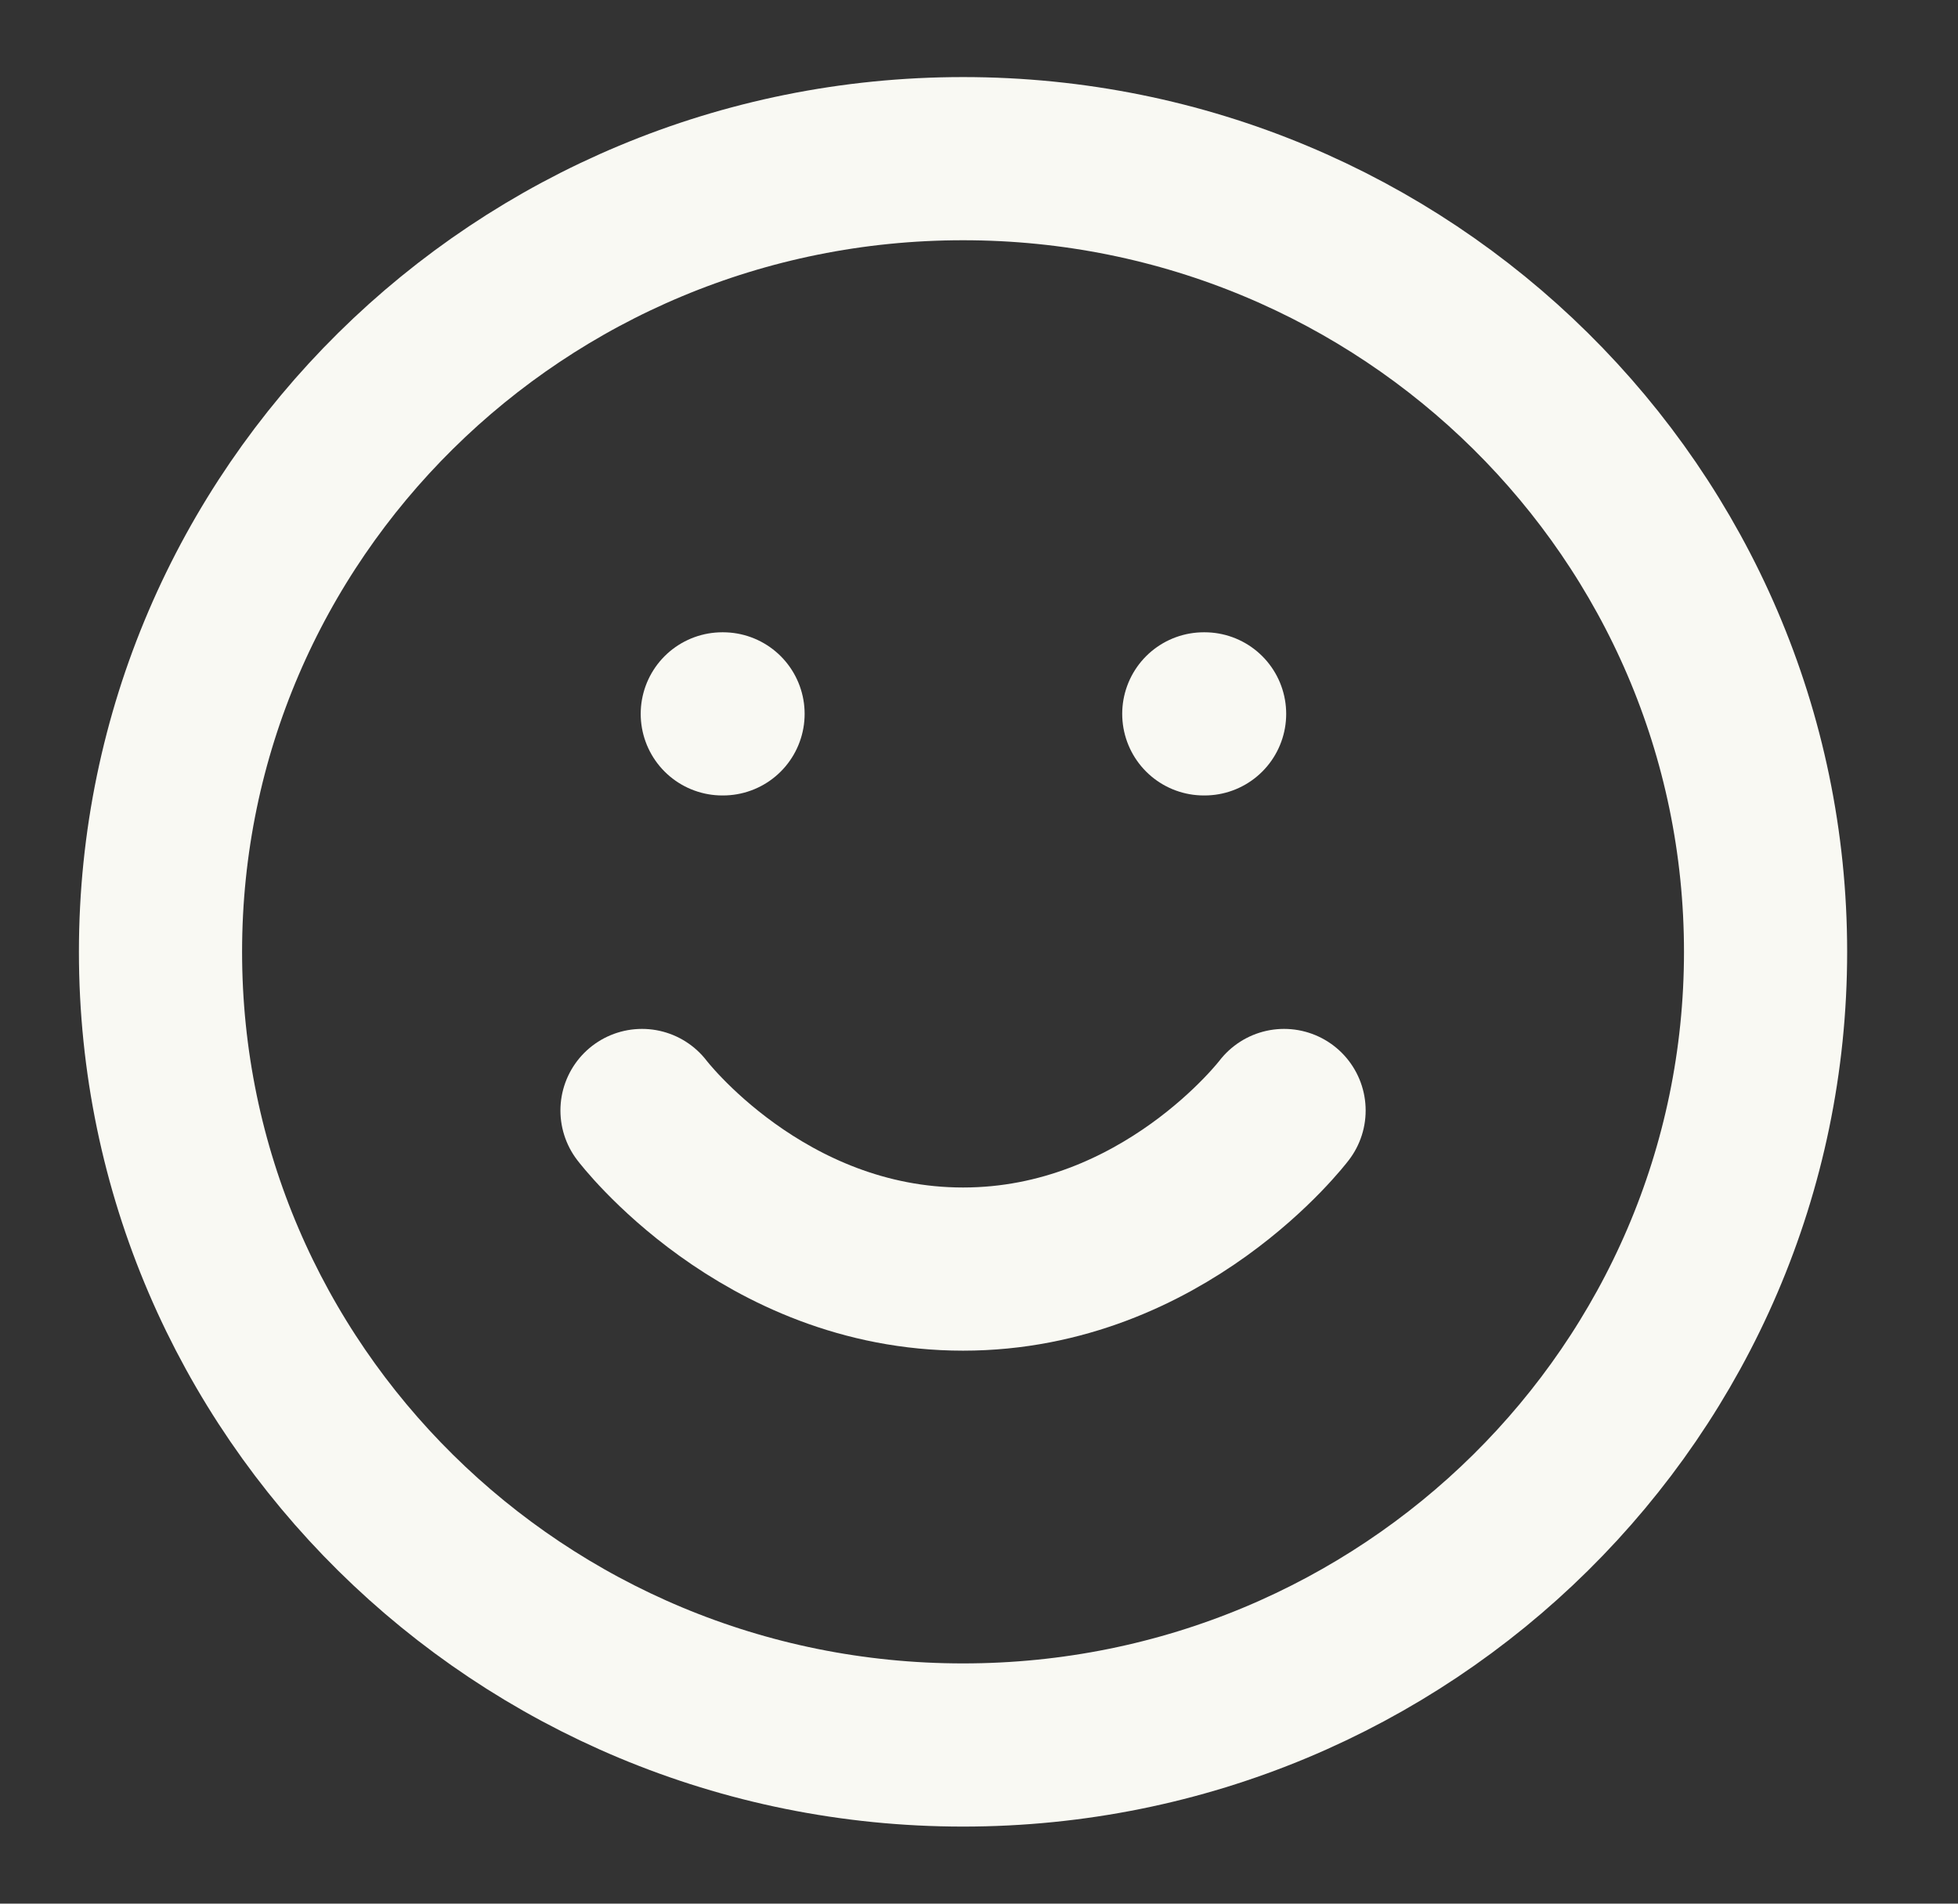
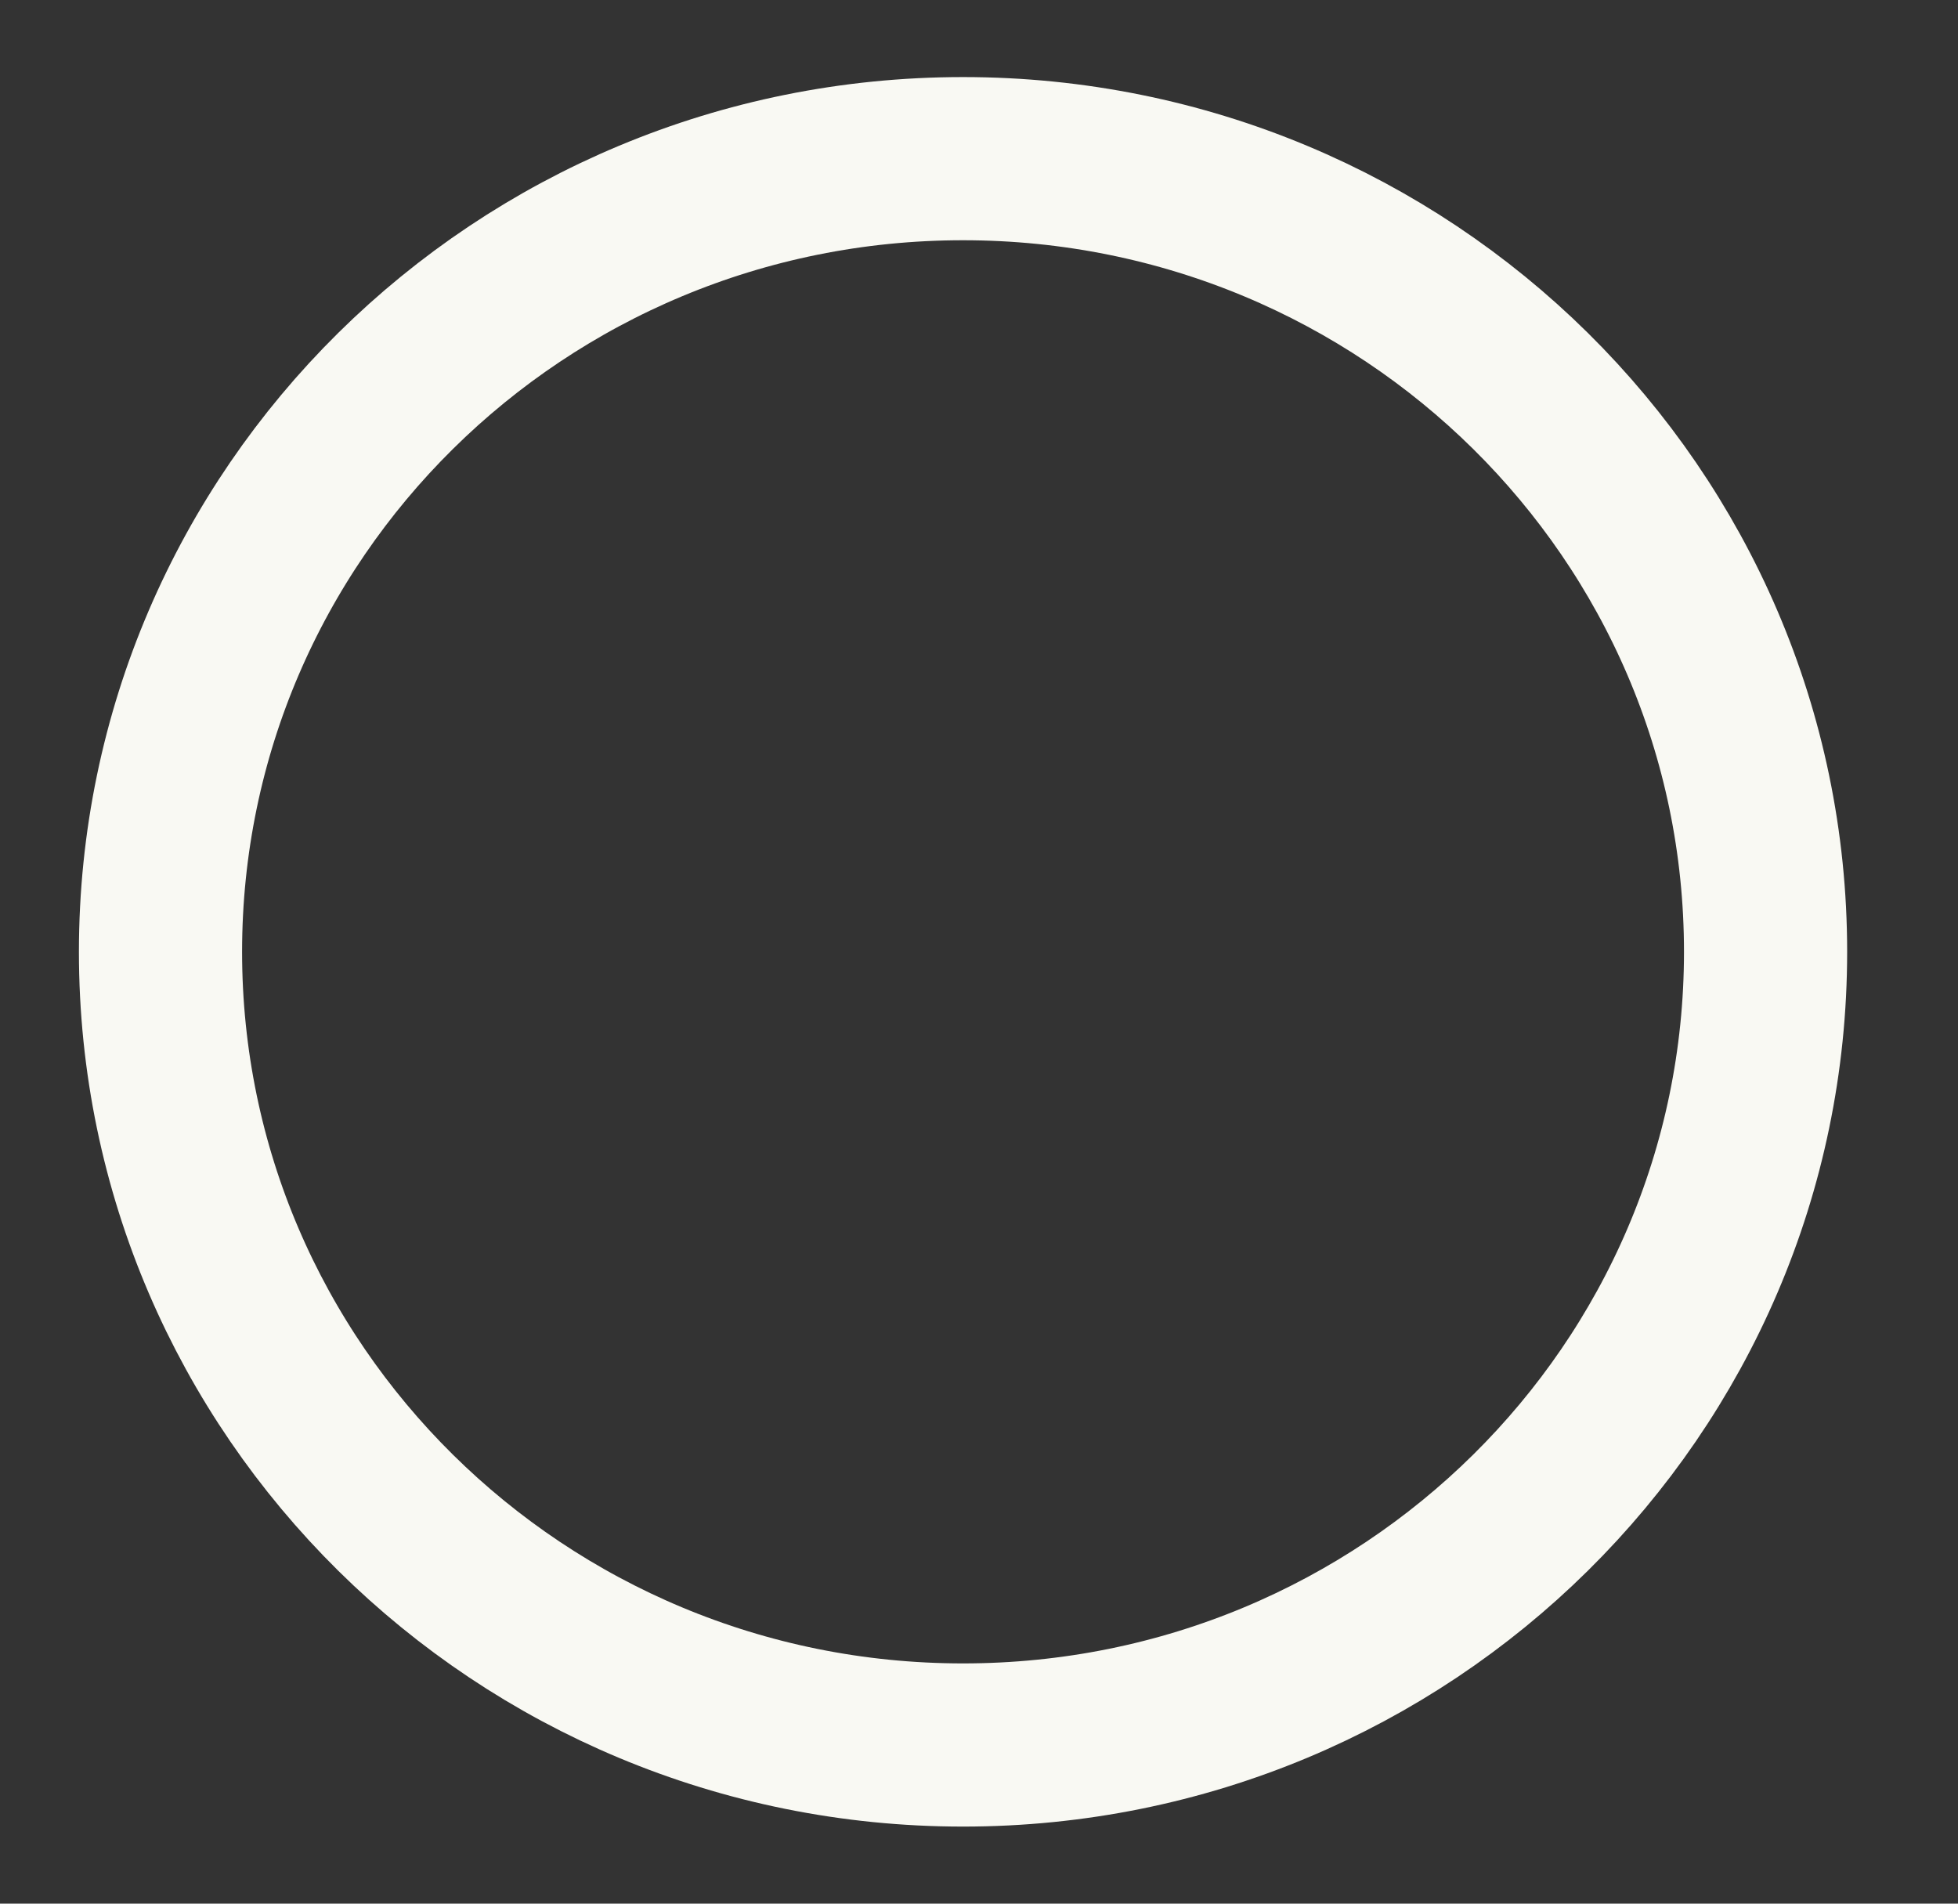
<svg xmlns="http://www.w3.org/2000/svg" width="36" height="35" viewBox="0 0 36 35" fill="none">
  <rect x="0" y="0" width="36" height="35" fill="#333333" stroke="none" />
  <path d="M17.707 32.083C25.856 32.083 32.462 25.554 32.462 17.5C32.462 9.446 25.856 2.917 17.707 2.917C9.557 2.917 2.951 9.446 2.951 17.5C2.951 25.554 9.557 32.083 17.707 32.083Z" stroke="#F9F9F3" stroke-width="3" stroke-linecap="round" stroke-linejoin="round" />
-   <path d="M11.804 20.417C11.804 20.417 14.018 23.333 17.707 23.333C21.395 23.333 23.609 20.417 23.609 20.417" stroke="#F9F9F3" stroke-width="3" stroke-linecap="round" stroke-linejoin="round" />
-   <path d="M13.28 13.125H13.294" stroke="#F9F9F3" stroke-width="3" stroke-linecap="round" stroke-linejoin="round" />
-   <path d="M22.133 13.125H22.148" stroke="#F9F9F3" stroke-width="3" stroke-linecap="round" stroke-linejoin="round" />
</svg>